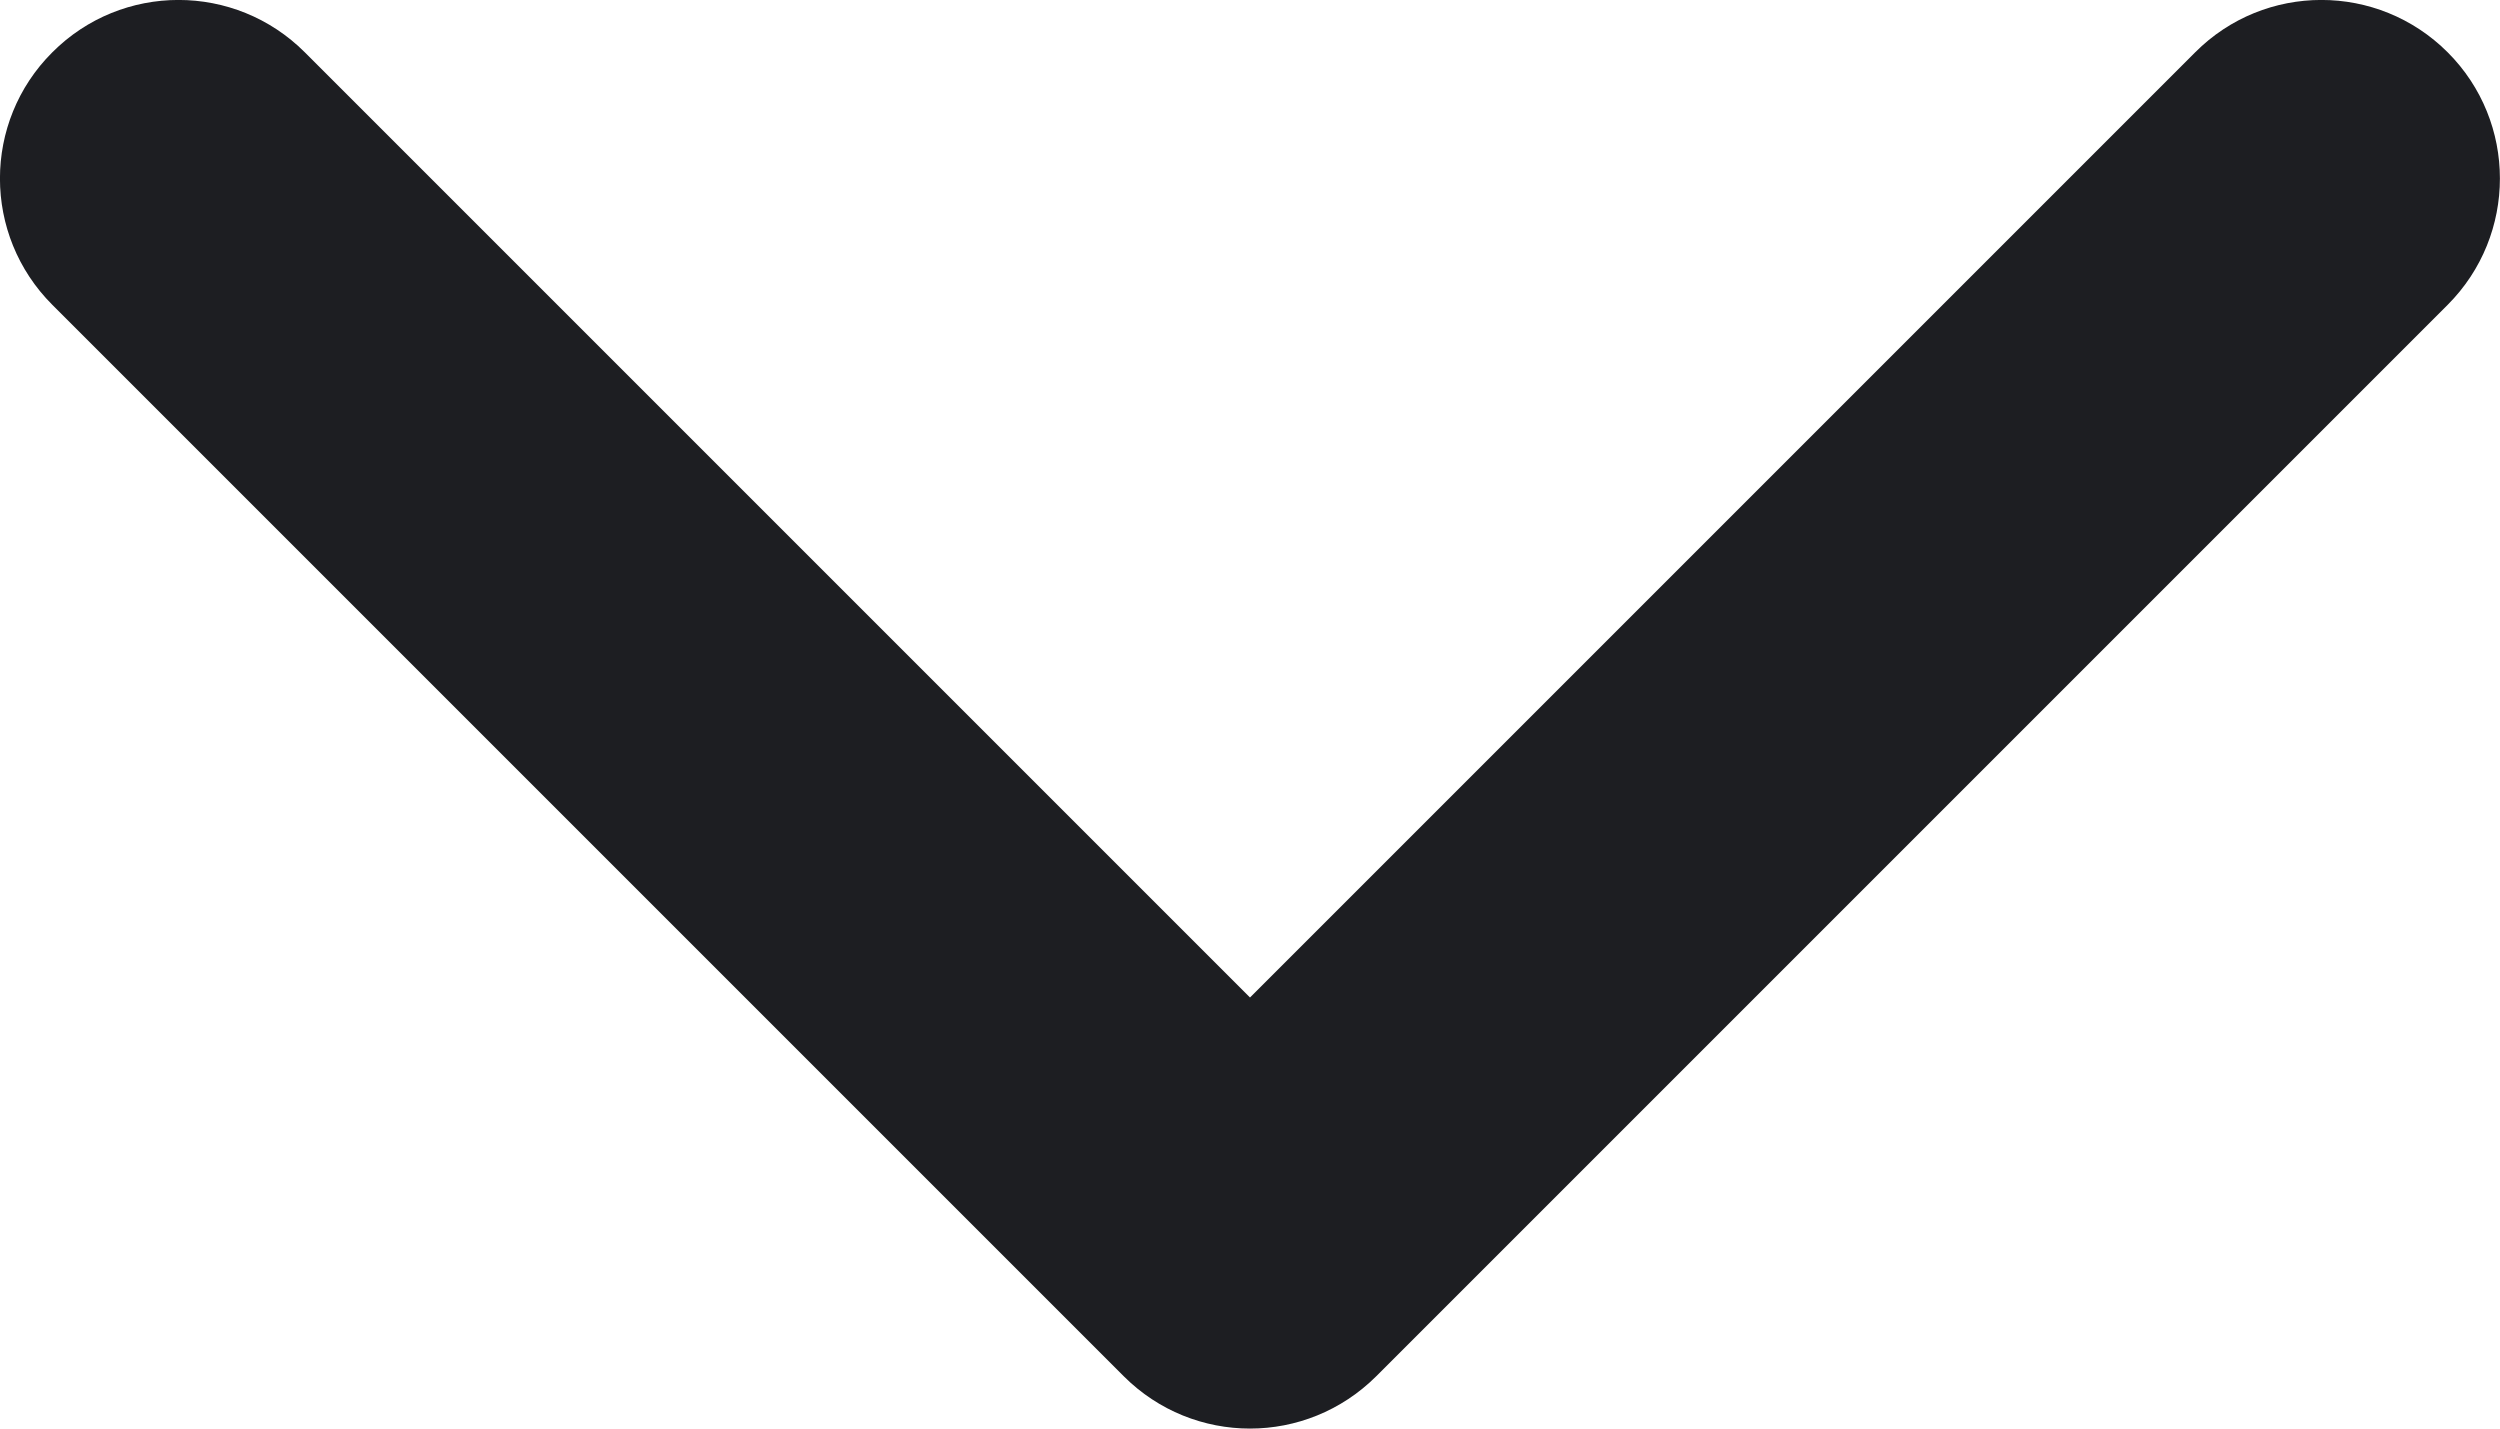
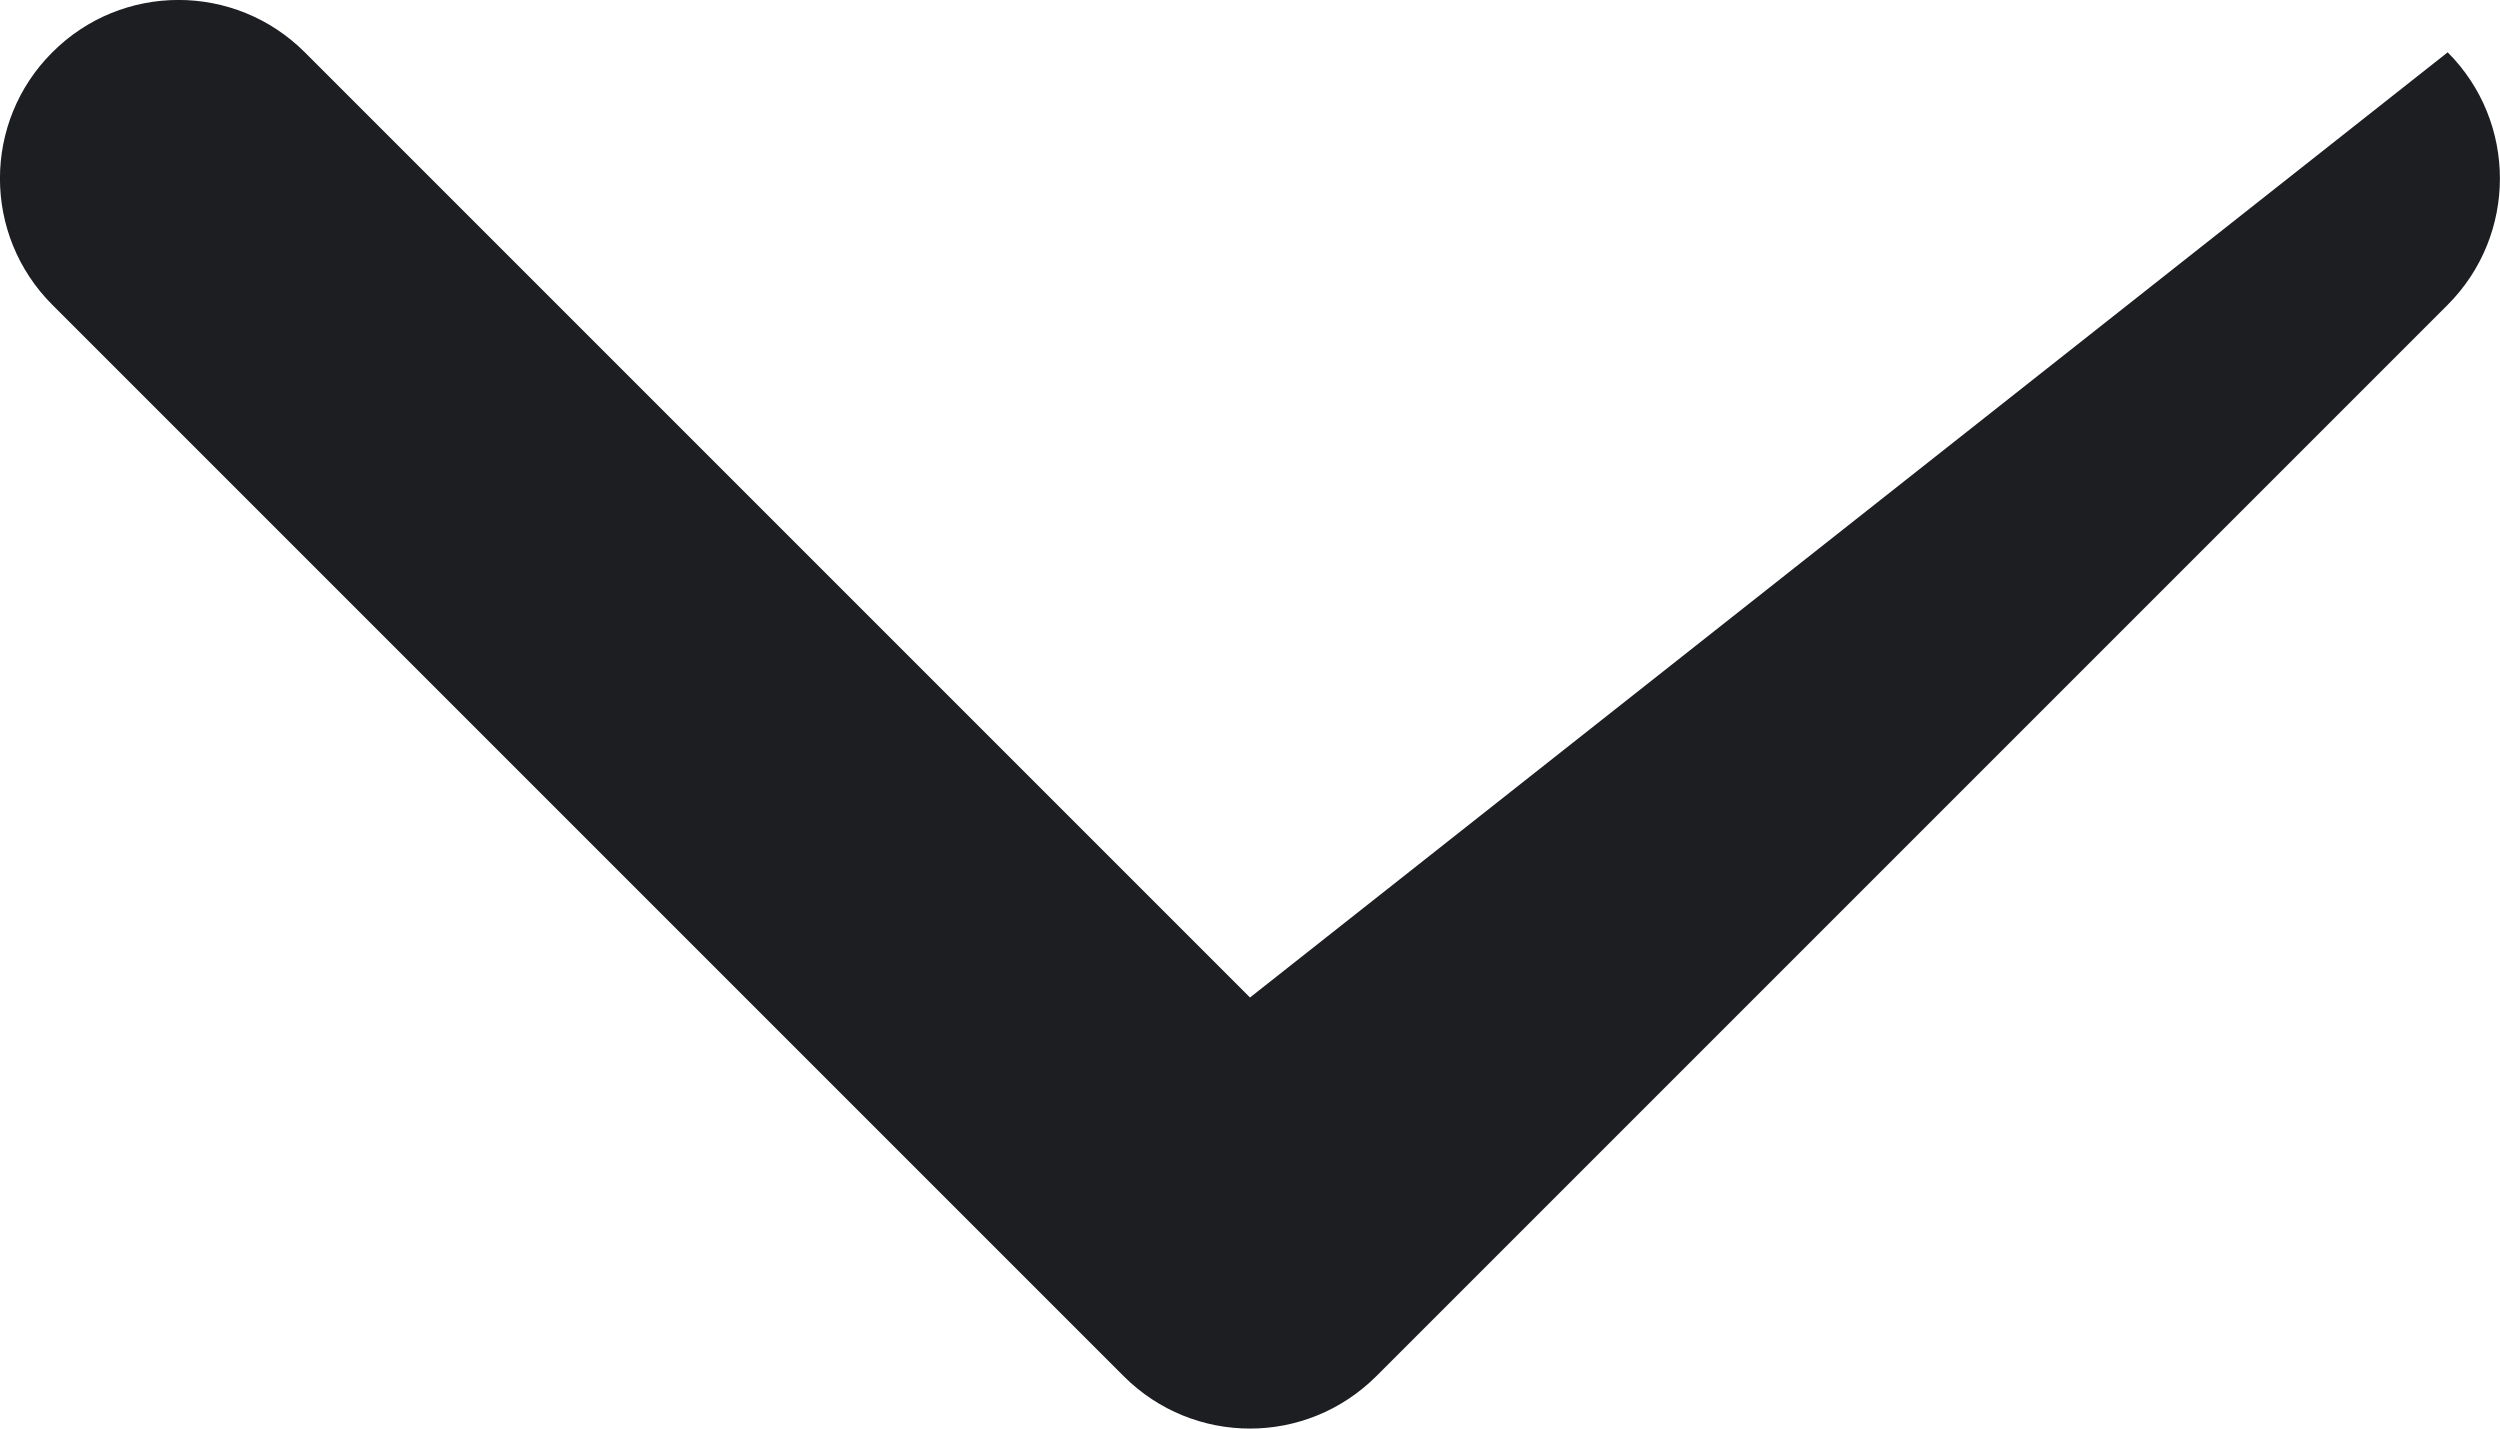
<svg xmlns="http://www.w3.org/2000/svg" width="14" height="8" viewBox="0 0 14 8" fill="none">
-   <path fill-rule="evenodd" clip-rule="evenodd" d="M13.707 0.293C13.316 -0.098 12.683 -0.098 12.293 0.293L7 5.586L1.707 0.293C1.316 -0.098 0.683 -0.098 0.293 0.293C-0.098 0.683 -0.098 1.316 0.293 1.707L6.293 7.707C6.488 7.902 6.744 8 7 8C7.256 8 7.511 7.902 7.707 7.707L13.707 1.707C14.097 1.316 14.097 0.683 13.707 0.293Z" fill="#1d1e22" />
+   <path fill-rule="evenodd" clip-rule="evenodd" d="M13.707 0.293L7 5.586L1.707 0.293C1.316 -0.098 0.683 -0.098 0.293 0.293C-0.098 0.683 -0.098 1.316 0.293 1.707L6.293 7.707C6.488 7.902 6.744 8 7 8C7.256 8 7.511 7.902 7.707 7.707L13.707 1.707C14.097 1.316 14.097 0.683 13.707 0.293Z" fill="#1d1e22" />
</svg>